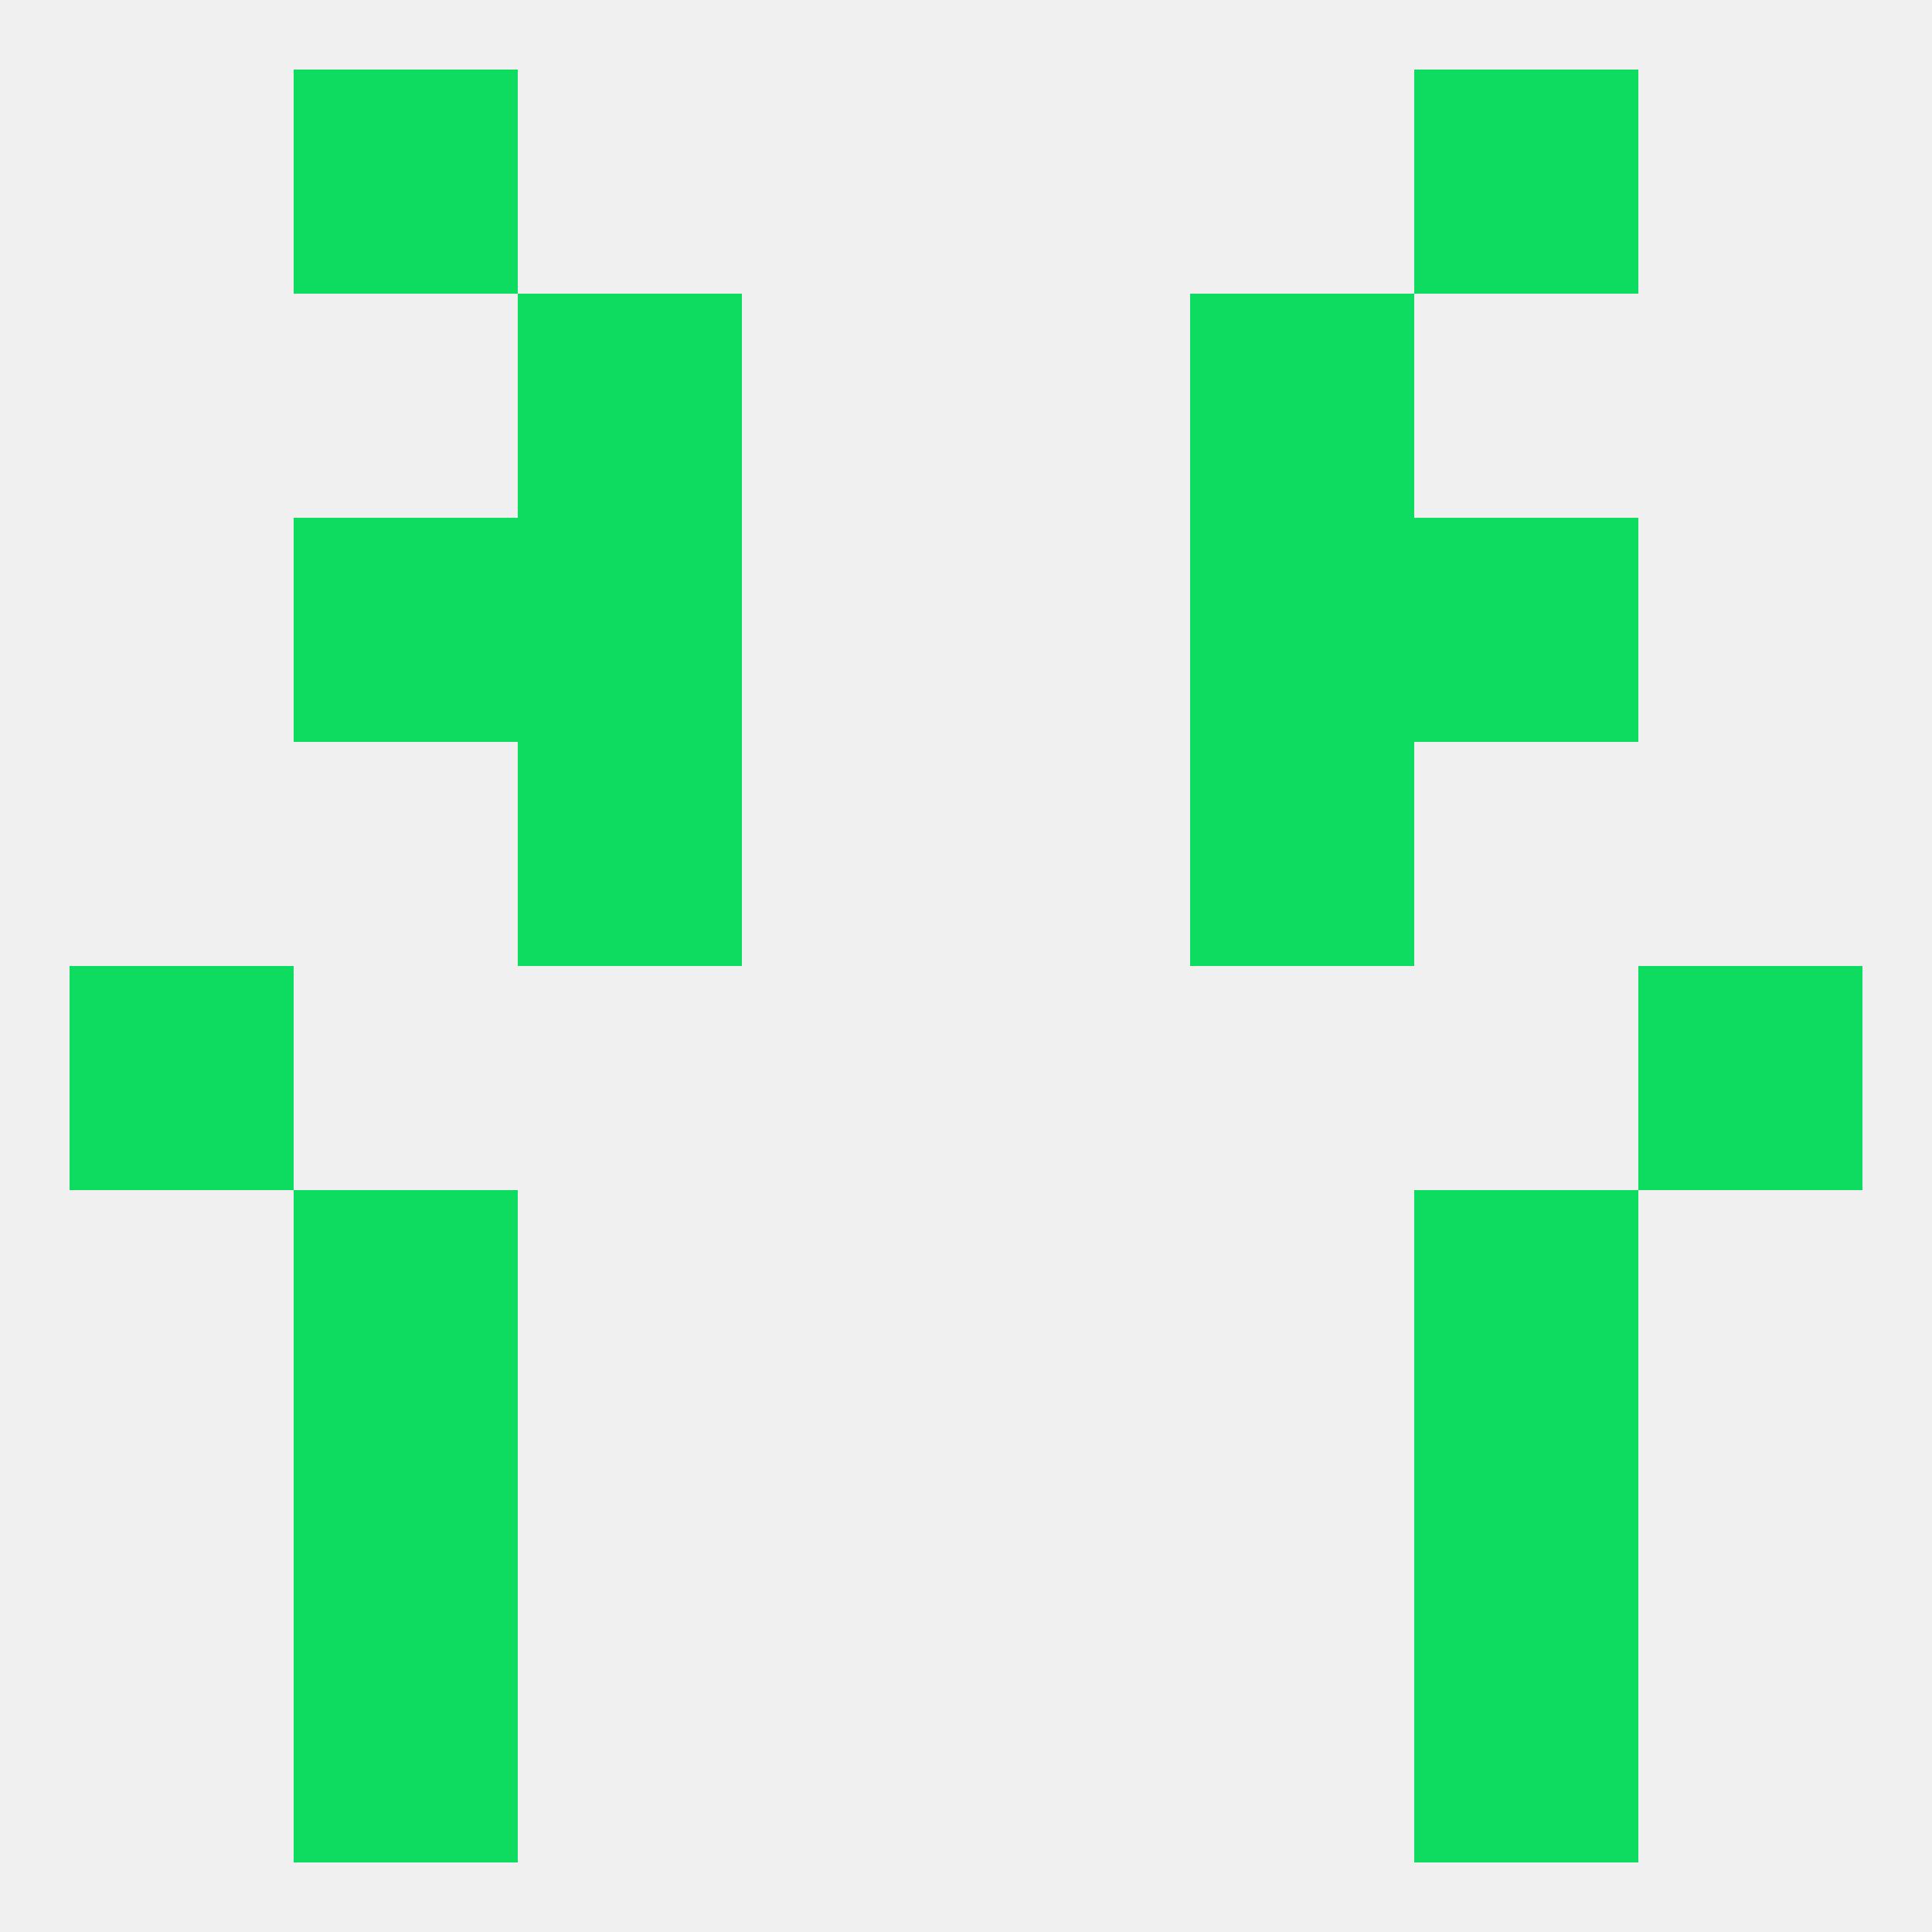
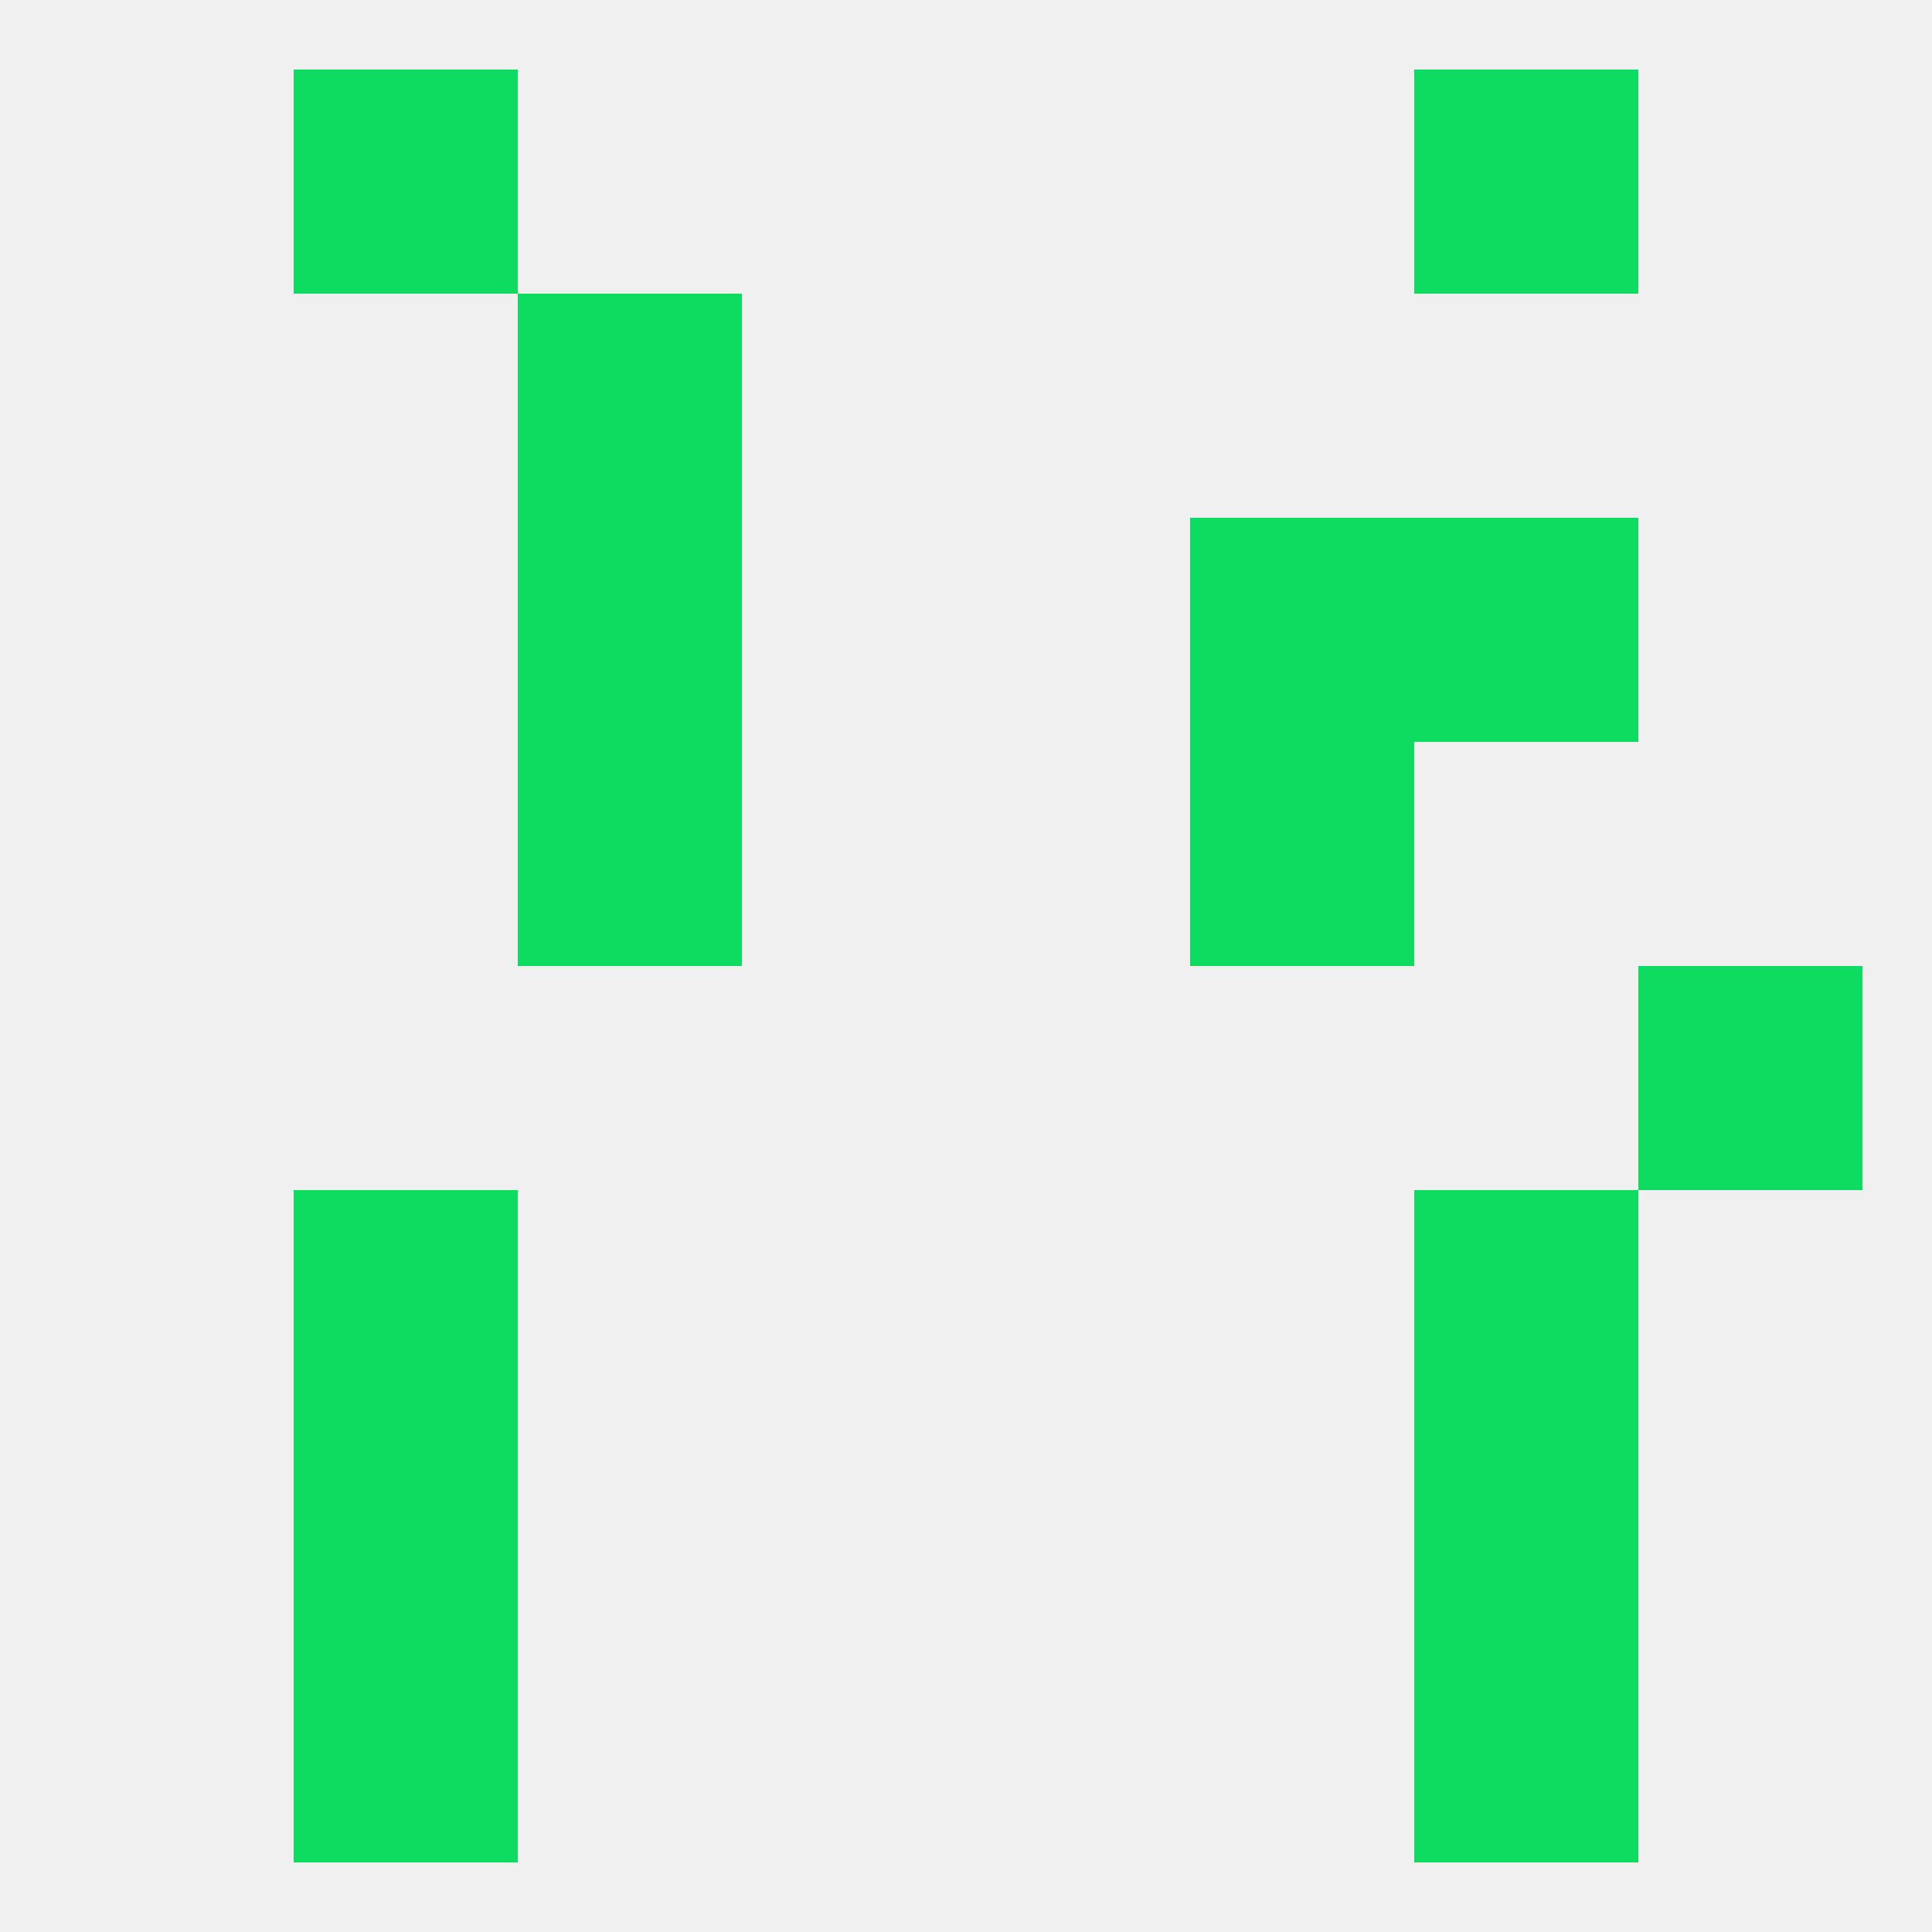
<svg xmlns="http://www.w3.org/2000/svg" version="1.1" baseprofile="full" width="250" height="250" viewBox="0 0 250 250">
  <rect width="100%" height="100%" fill="rgba(240,240,240,255)" />
  <rect x="38" y="212" width="29" height="29" fill="rgba(14,220,96,255)" />
  <rect x="183" y="212" width="29" height="29" fill="rgba(14,220,96,255)" />
  <rect x="183" y="183" width="29" height="29" fill="rgba(14,220,96,255)" />
  <rect x="38" y="183" width="29" height="29" fill="rgba(14,220,96,255)" />
-   <rect x="9" y="125" width="29" height="29" fill="rgba(14,220,96,255)" />
  <rect x="212" y="125" width="29" height="29" fill="rgba(14,220,96,255)" />
  <rect x="38" y="154" width="29" height="29" fill="rgba(14,220,96,255)" />
  <rect x="183" y="154" width="29" height="29" fill="rgba(14,220,96,255)" />
  <rect x="67" y="96" width="29" height="29" fill="rgba(14,220,96,255)" />
  <rect x="154" y="96" width="29" height="29" fill="rgba(14,220,96,255)" />
  <rect x="67" y="67" width="29" height="29" fill="rgba(14,220,96,255)" />
  <rect x="154" y="67" width="29" height="29" fill="rgba(14,220,96,255)" />
-   <rect x="38" y="67" width="29" height="29" fill="rgba(14,220,96,255)" />
  <rect x="183" y="67" width="29" height="29" fill="rgba(14,220,96,255)" />
  <rect x="67" y="38" width="29" height="29" fill="rgba(14,220,96,255)" />
-   <rect x="154" y="38" width="29" height="29" fill="rgba(14,220,96,255)" />
  <rect x="38" y="9" width="29" height="29" fill="rgba(14,220,96,255)" />
  <rect x="183" y="9" width="29" height="29" fill="rgba(14,220,96,255)" />
</svg>